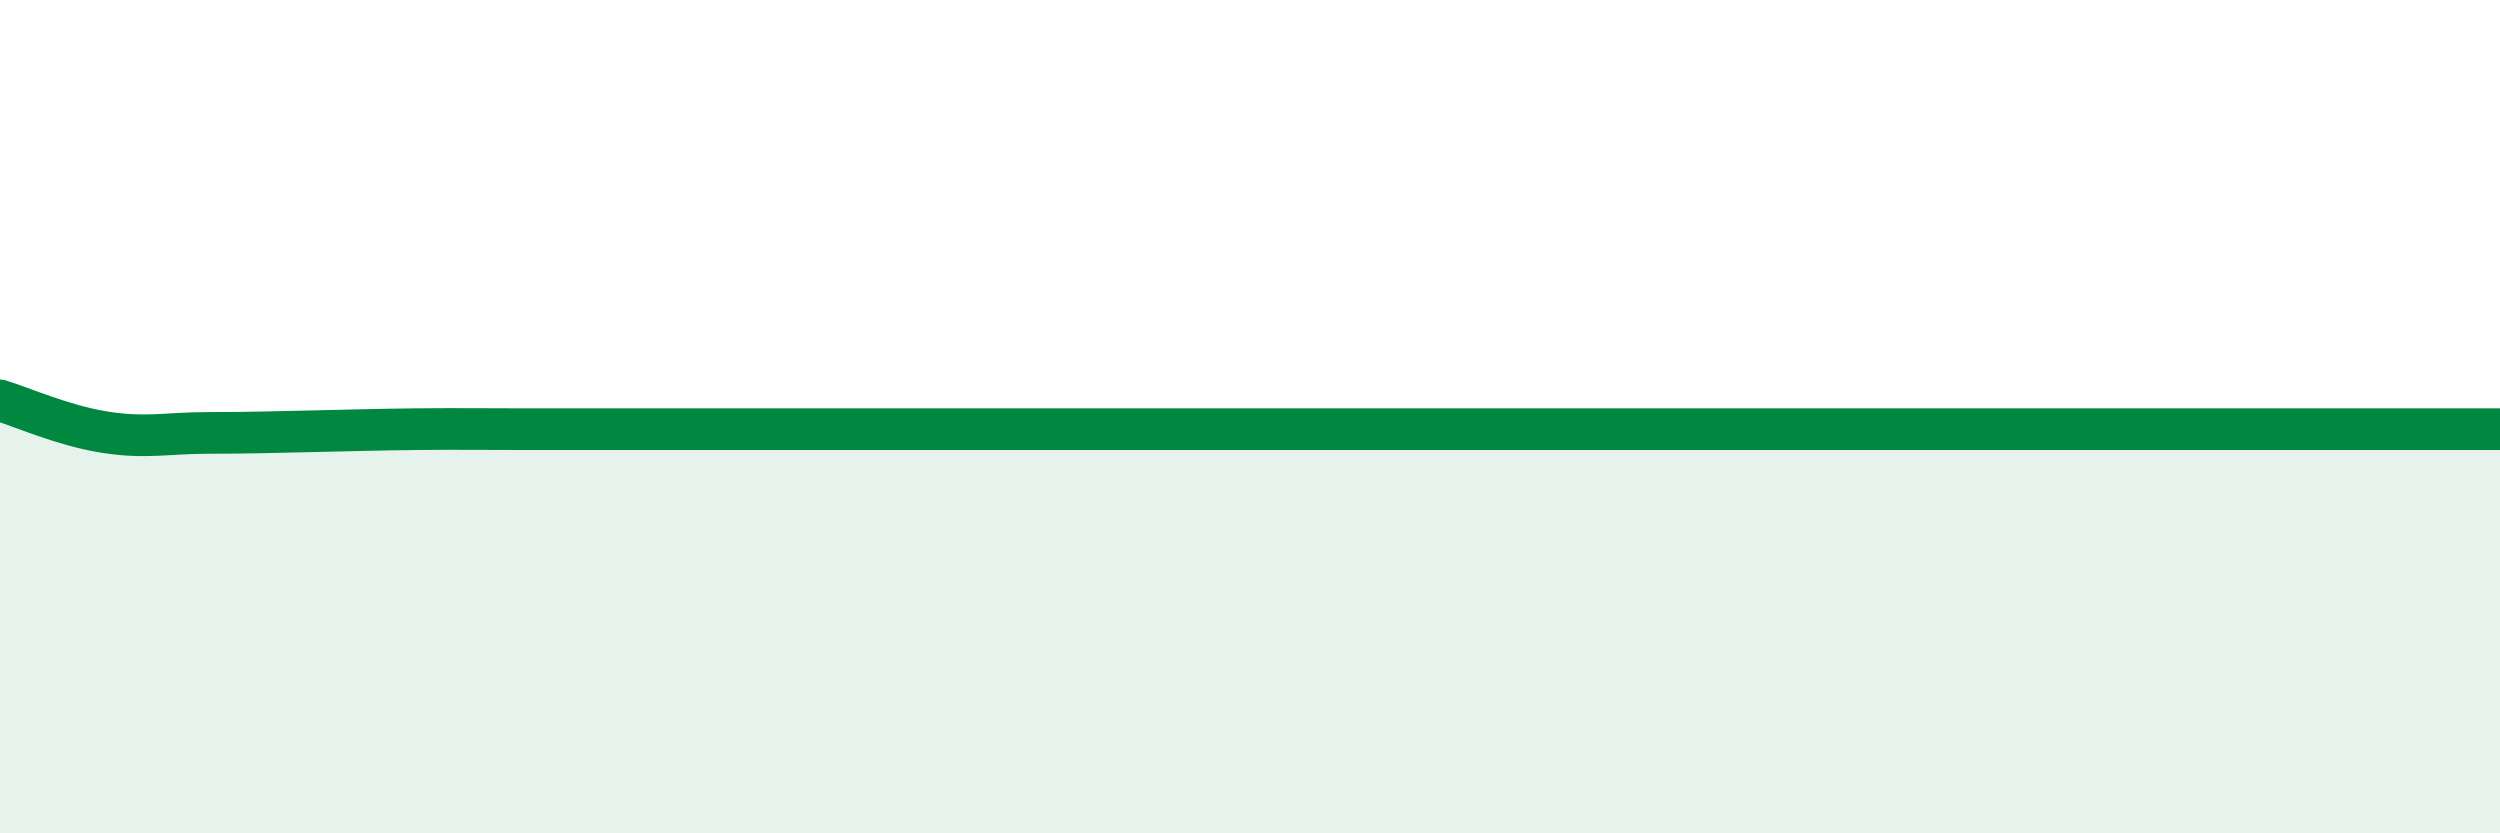
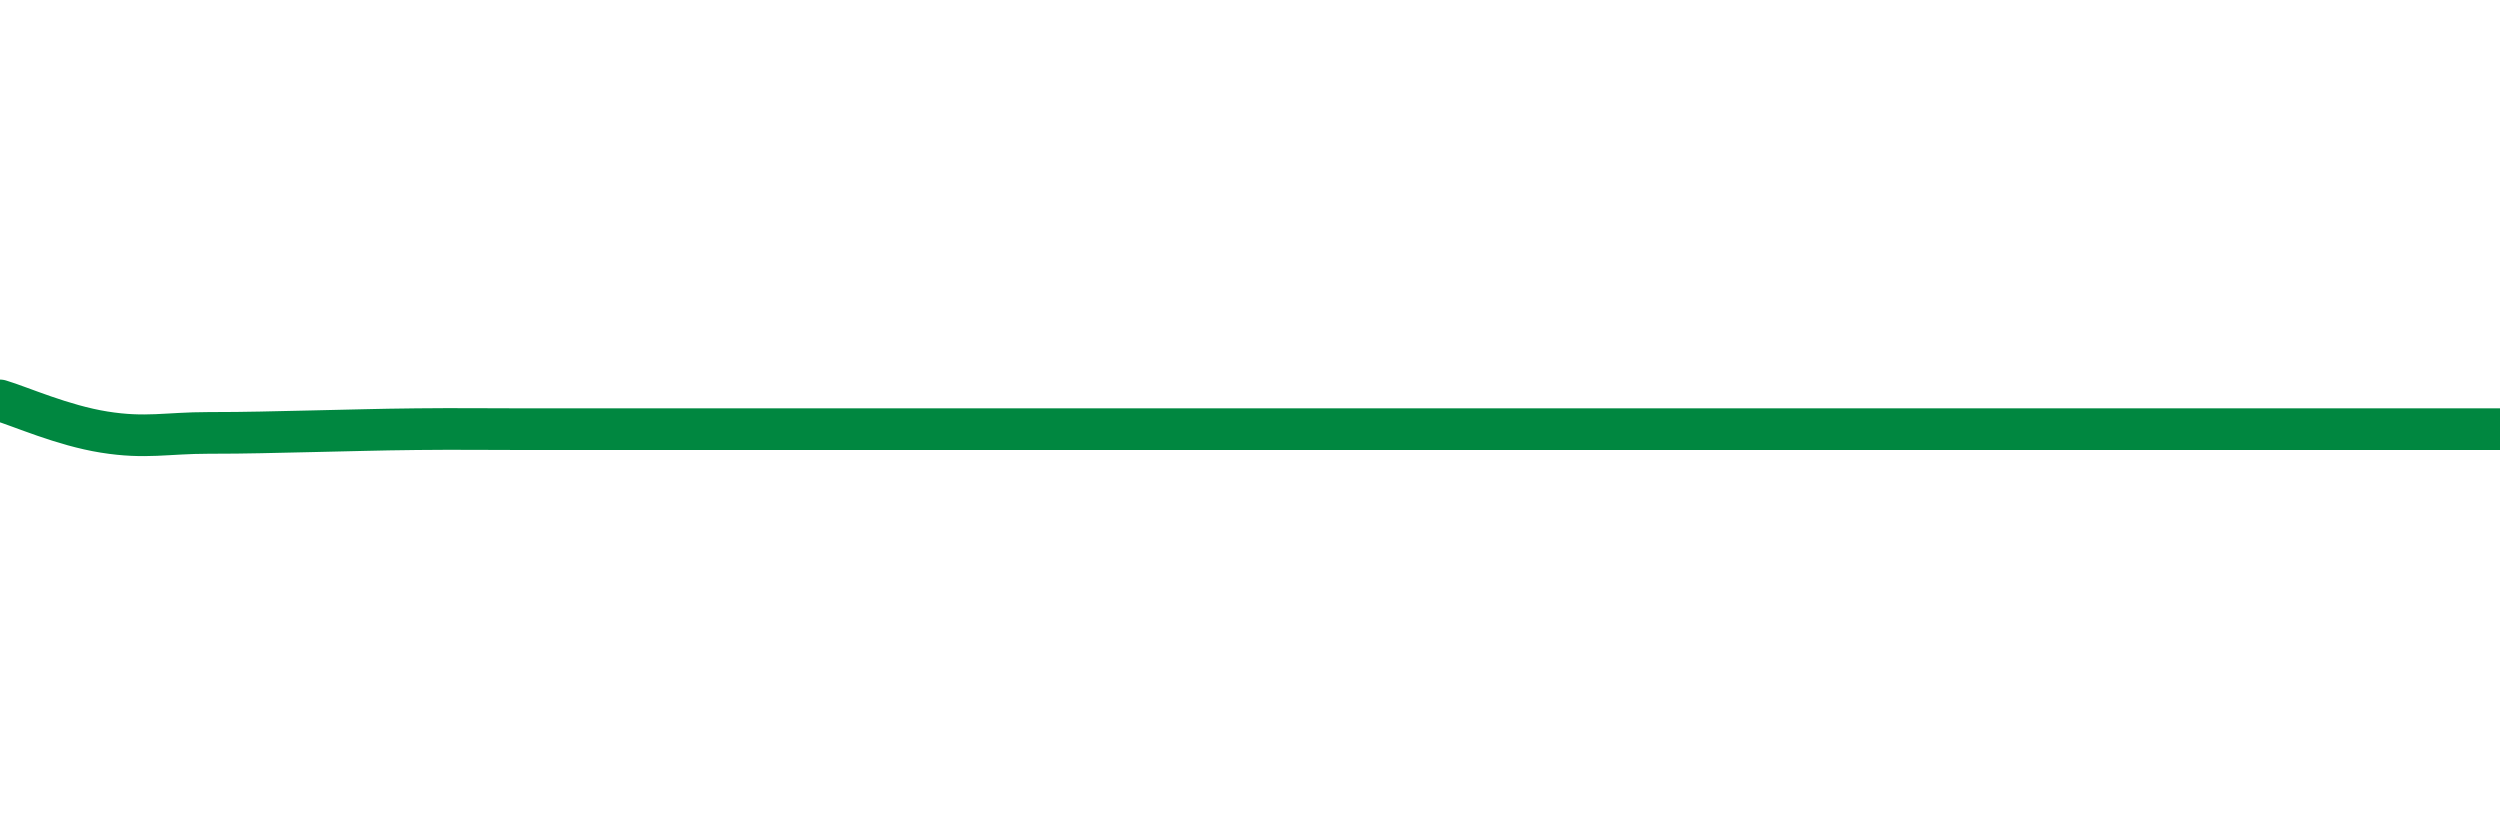
<svg xmlns="http://www.w3.org/2000/svg" width="60" height="20" viewBox="0 0 60 20">
-   <path d="M 0,9.61 C 0.5,9.76 1.5,10.21 2.5,10.37 C 3.5,10.53 4,10.39 5,10.39 C 6,10.39 6.5,10.37 7.5,10.35 C 8.5,10.33 9,10.31 10,10.3 C 11,10.29 11.5,10.3 12.5,10.3 C 13.5,10.3 14,10.3 15,10.3 C 16,10.3 16.5,10.3 17.5,10.3 C 18.5,10.3 19,10.3 20,10.3 C 21,10.3 21.5,10.3 22.5,10.3 C 23.5,10.3 24,10.3 25,10.3 C 26,10.3 26.5,10.3 27.5,10.3 C 28.5,10.3 29,10.3 30,10.3 C 31,10.3 31.5,10.3 32.5,10.3 C 33.5,10.3 34,10.3 35,10.3 C 36,10.3 36.5,10.3 37.5,10.3 C 38.5,10.3 39,10.3 40,10.3 C 41,10.3 41.5,10.3 42.5,10.3 C 43.5,10.3 44,10.3 45,10.3 C 46,10.3 46.5,10.3 47.5,10.3 C 48.5,10.3 49,10.3 50,10.3 C 51,10.3 51.5,10.3 52.5,10.3 C 53.5,10.3 53.5,10.3 55,10.3 C 56.5,10.3 59,10.3 60,10.3L60 20L0 20Z" fill="#008740" opacity="0.1" stroke-linecap="round" stroke-linejoin="round" />
  <path d="M 0,9.61 C 0.5,9.76 1.5,10.21 2.5,10.37 C 3.5,10.53 4,10.39 5,10.39 C 6,10.39 6.5,10.37 7.5,10.35 C 8.5,10.33 9,10.31 10,10.3 C 11,10.29 11.5,10.3 12.5,10.3 C 13.5,10.3 14,10.3 15,10.3 C 16,10.3 16.5,10.3 17.5,10.3 C 18.5,10.3 19,10.3 20,10.3 C 21,10.3 21.5,10.3 22.5,10.3 C 23.5,10.3 24,10.3 25,10.3 C 26,10.3 26.5,10.3 27.5,10.3 C 28.5,10.3 29,10.3 30,10.3 C 31,10.3 31.5,10.3 32.5,10.3 C 33.5,10.3 34,10.3 35,10.3 C 36,10.3 36.5,10.3 37.5,10.3 C 38.5,10.3 39,10.3 40,10.3 C 41,10.3 41.5,10.3 42.5,10.3 C 43.5,10.3 44,10.3 45,10.3 C 46,10.3 46.5,10.3 47.5,10.3 C 48.5,10.3 49,10.3 50,10.3 C 51,10.3 51.5,10.3 52.5,10.3 C 53.5,10.3 53.5,10.3 55,10.3 C 56.5,10.3 59,10.3 60,10.3" stroke="#008740" stroke-width="1" fill="none" stroke-linecap="round" stroke-linejoin="round" />
</svg>